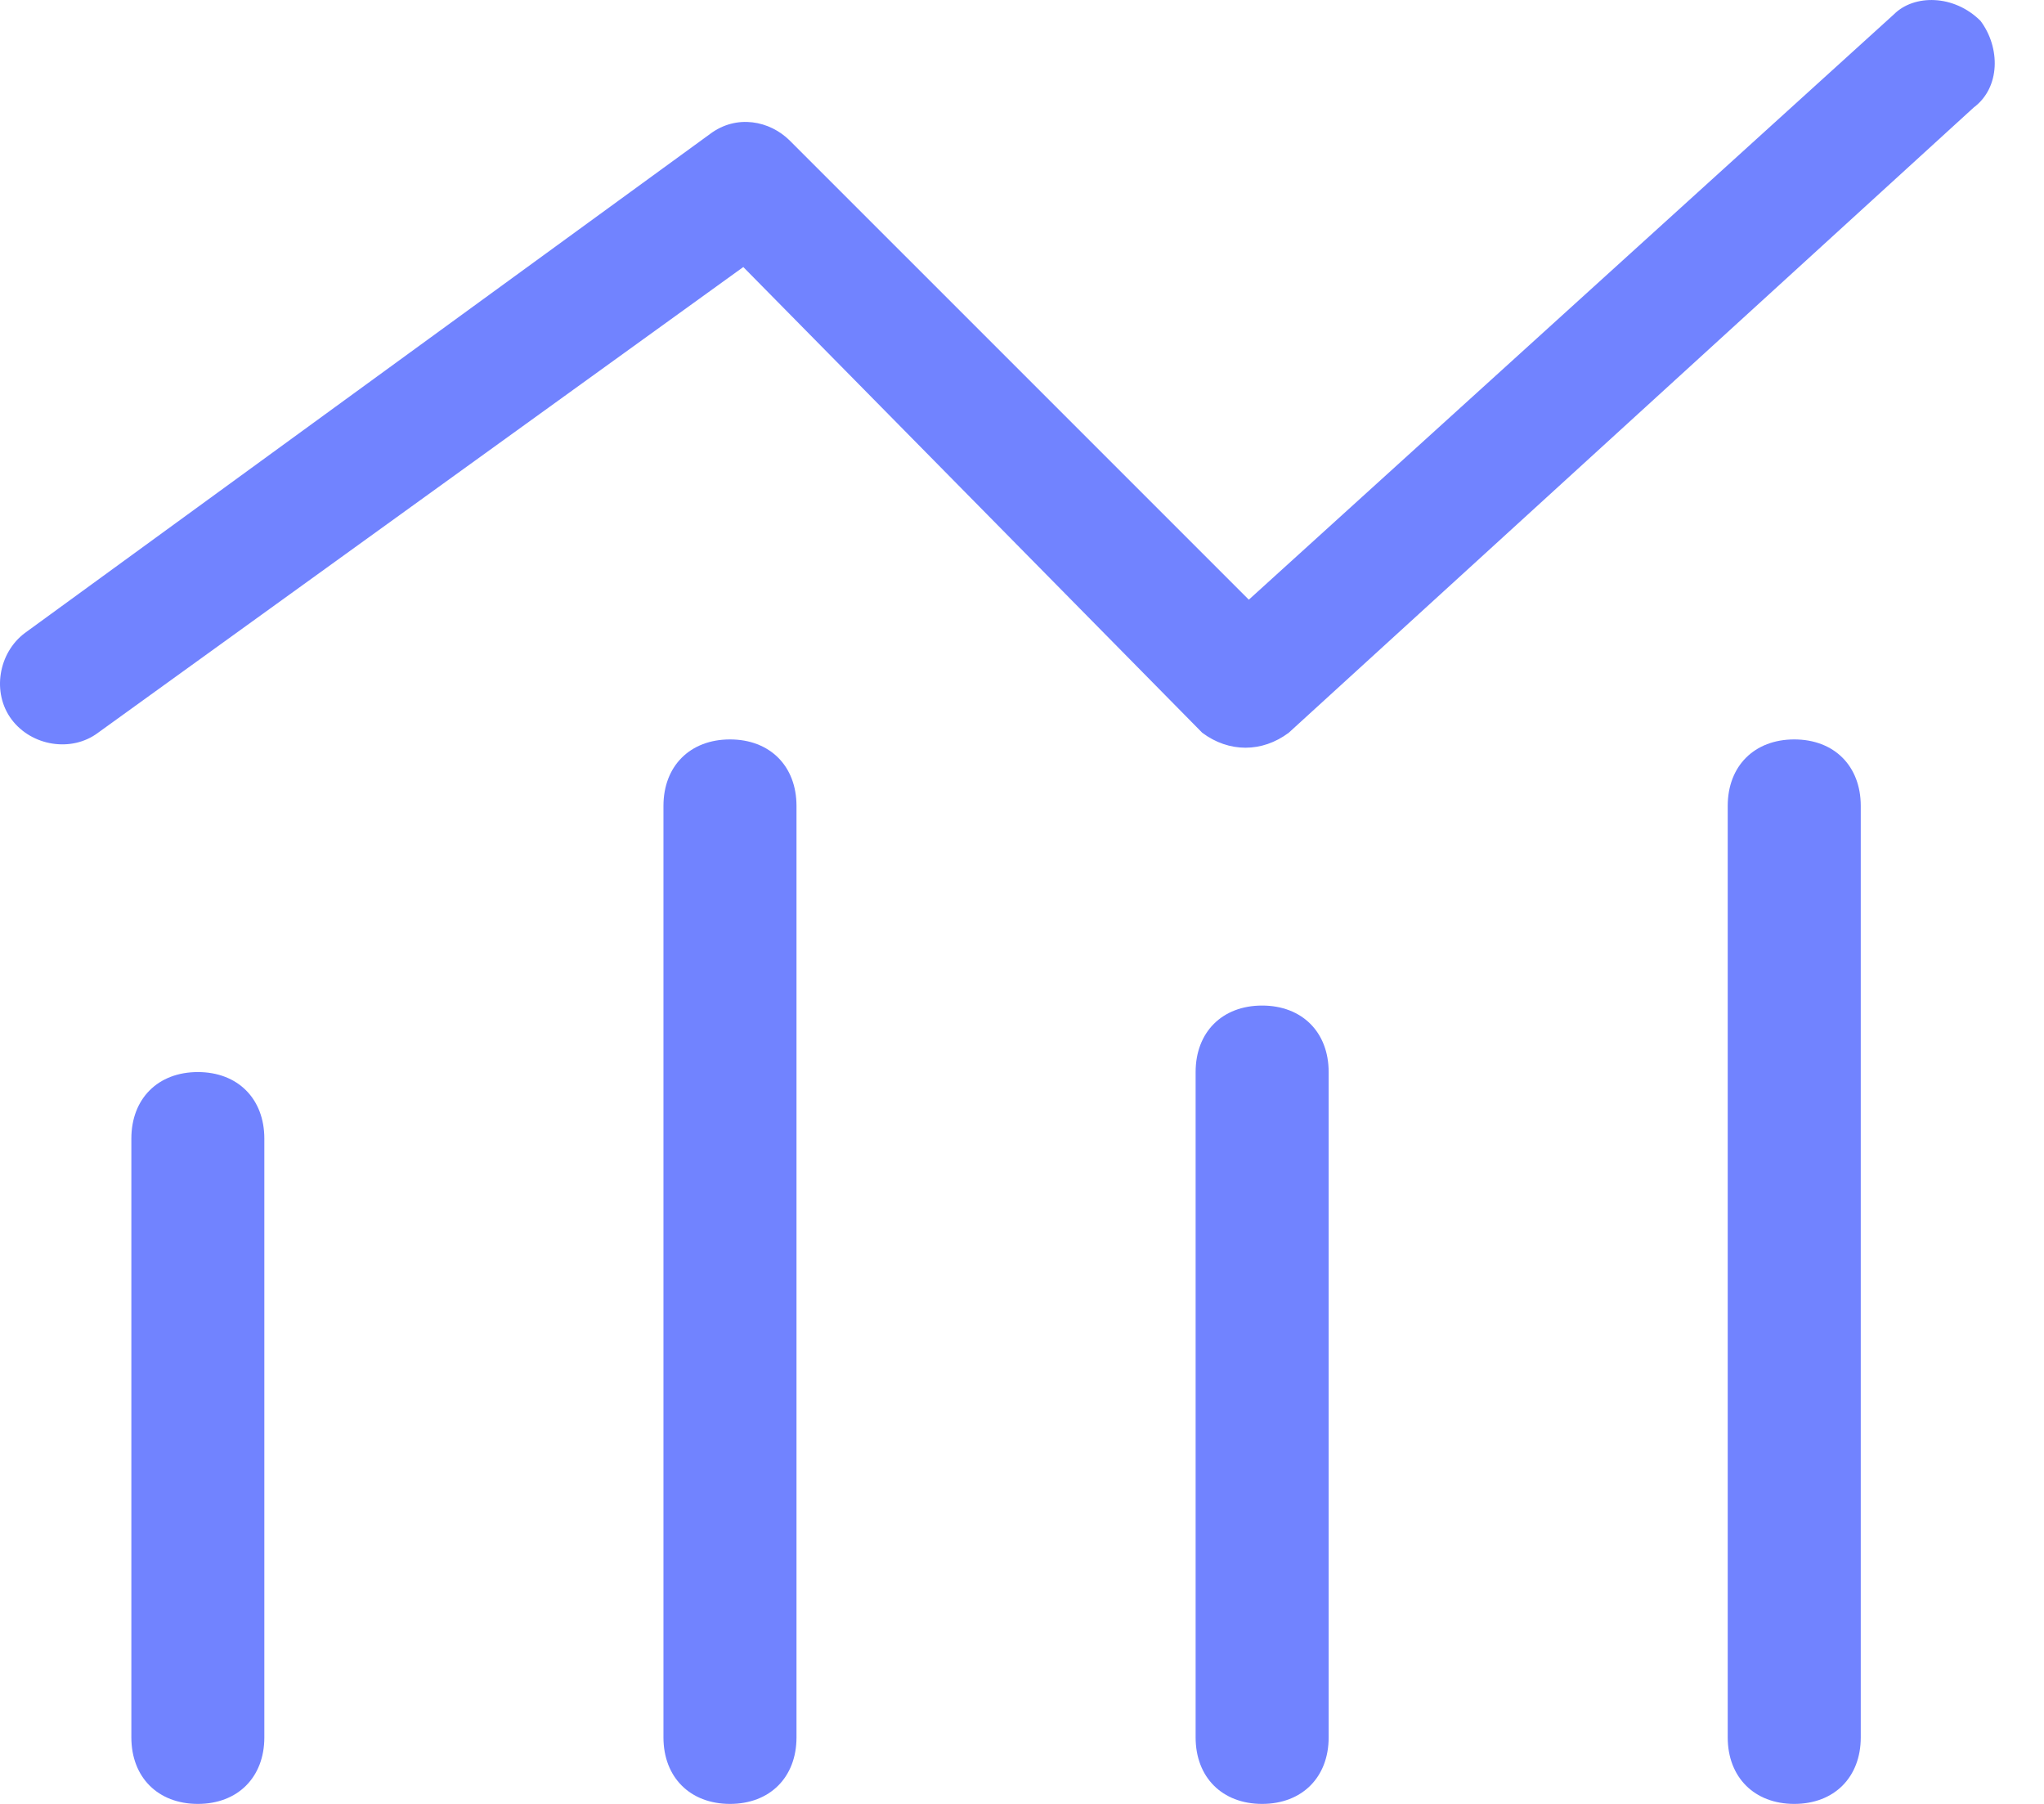
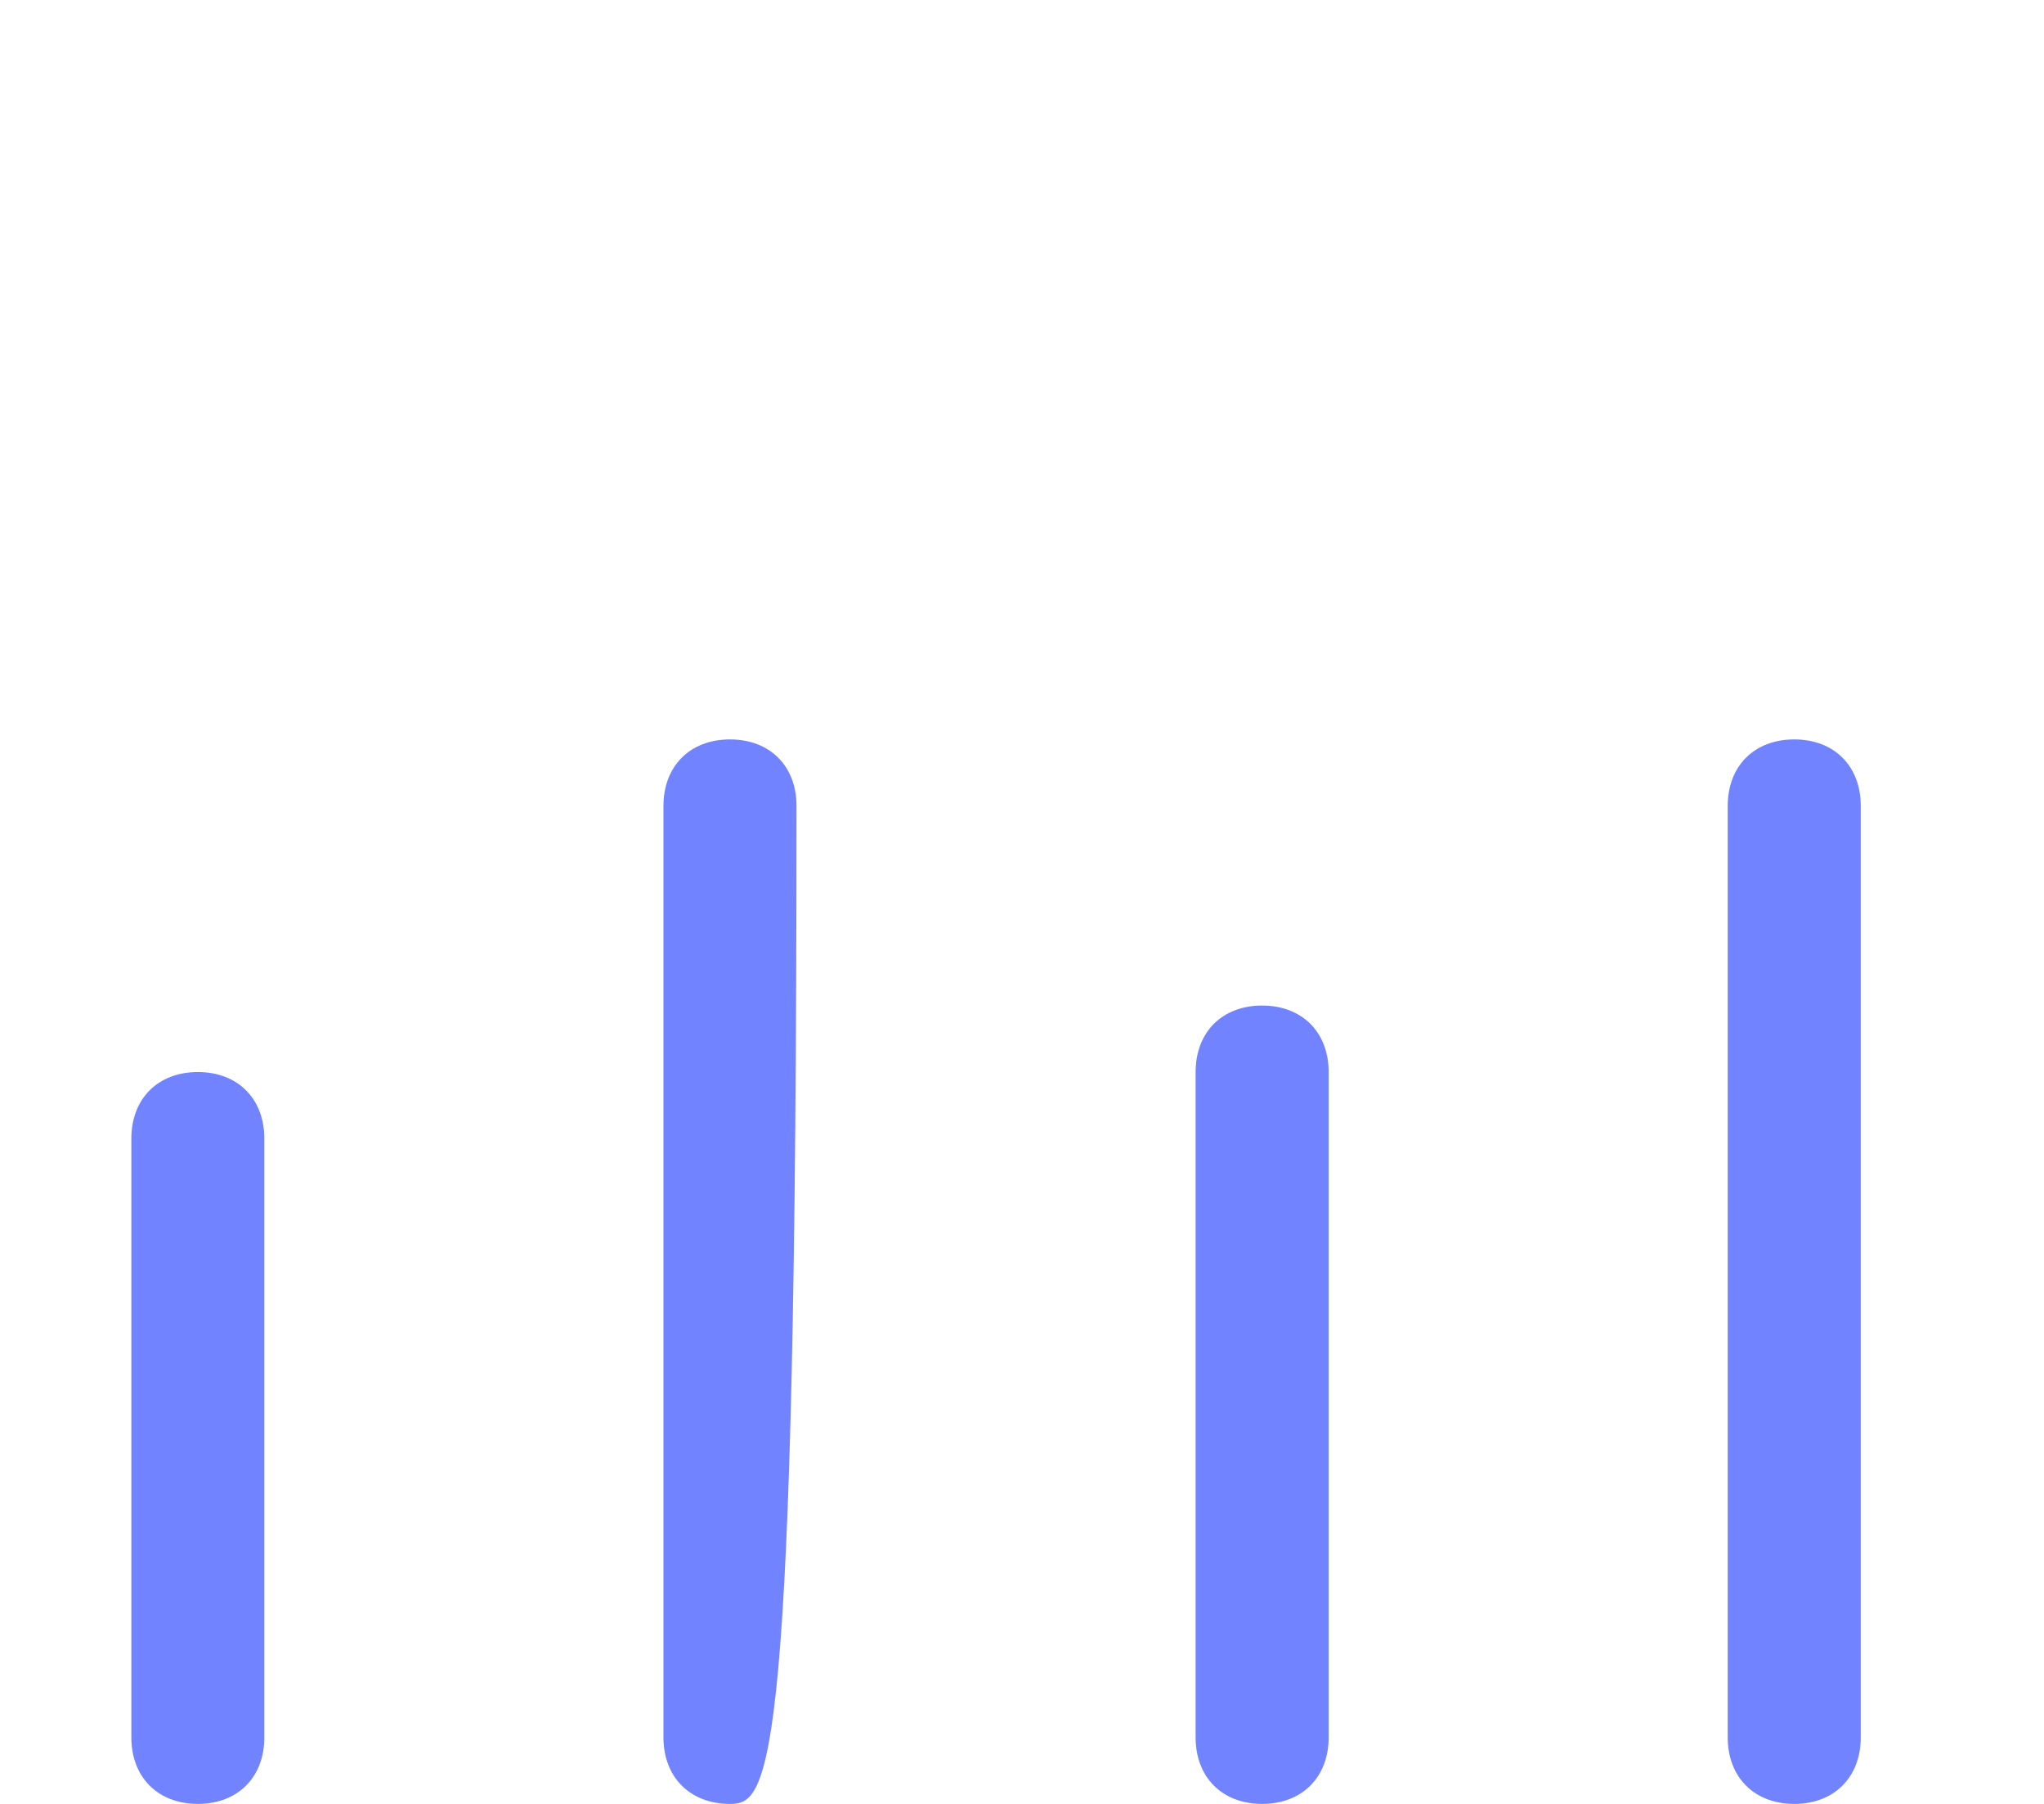
<svg xmlns="http://www.w3.org/2000/svg" width="34" height="30" viewBox="0 0 34 30" fill="none">
-   <path d="M32.944 0.347C33.276 0.79 33.276 1.454 32.833 1.786L21.437 12.186C20.994 12.518 20.441 12.518 19.998 12.186L12.364 4.441L1.631 12.186C1.189 12.518 0.525 12.408 0.193 11.965C-0.139 11.522 -0.028 10.858 0.414 10.527L11.811 2.228C12.253 1.896 12.806 2.007 13.138 2.339L20.773 9.973L31.505 0.237C31.837 -0.095 32.501 -0.095 32.944 0.347Z" fill="#7183FF" />
-   <path d="M29.846 30C29.182 30 28.739 29.557 28.739 28.894V13.403C28.739 12.739 29.182 12.297 29.846 12.297C30.51 12.297 30.952 12.739 30.952 13.403V28.894C30.952 29.557 30.51 30 29.846 30ZM20.994 30C20.33 30 19.888 29.557 19.888 28.894V17.829C19.888 17.165 20.33 16.723 20.994 16.723C21.658 16.723 22.101 17.165 22.101 17.829V28.894C22.101 29.557 21.658 30 20.994 30ZM12.143 30C11.479 30 11.036 29.557 11.036 28.894V13.403C11.036 12.739 11.479 12.297 12.143 12.297C12.806 12.297 13.249 12.739 13.249 13.403V28.894C13.249 29.557 12.806 30 12.143 30ZM3.291 30C2.627 30 2.185 29.557 2.185 28.894V18.936C2.185 18.272 2.627 17.829 3.291 17.829C3.955 17.829 4.397 18.272 4.397 18.936V28.894C4.397 29.557 3.955 30 3.291 30Z" fill="#7183FF" />
+   <path d="M29.846 30C29.182 30 28.739 29.557 28.739 28.894V13.403C28.739 12.739 29.182 12.297 29.846 12.297C30.51 12.297 30.952 12.739 30.952 13.403V28.894C30.952 29.557 30.51 30 29.846 30ZM20.994 30C20.33 30 19.888 29.557 19.888 28.894V17.829C19.888 17.165 20.33 16.723 20.994 16.723C21.658 16.723 22.101 17.165 22.101 17.829V28.894C22.101 29.557 21.658 30 20.994 30ZM12.143 30C11.479 30 11.036 29.557 11.036 28.894V13.403C11.036 12.739 11.479 12.297 12.143 12.297C12.806 12.297 13.249 12.739 13.249 13.403C13.249 29.557 12.806 30 12.143 30ZM3.291 30C2.627 30 2.185 29.557 2.185 28.894V18.936C2.185 18.272 2.627 17.829 3.291 17.829C3.955 17.829 4.397 18.272 4.397 18.936V28.894C4.397 29.557 3.955 30 3.291 30Z" fill="#7183FF" />
</svg>